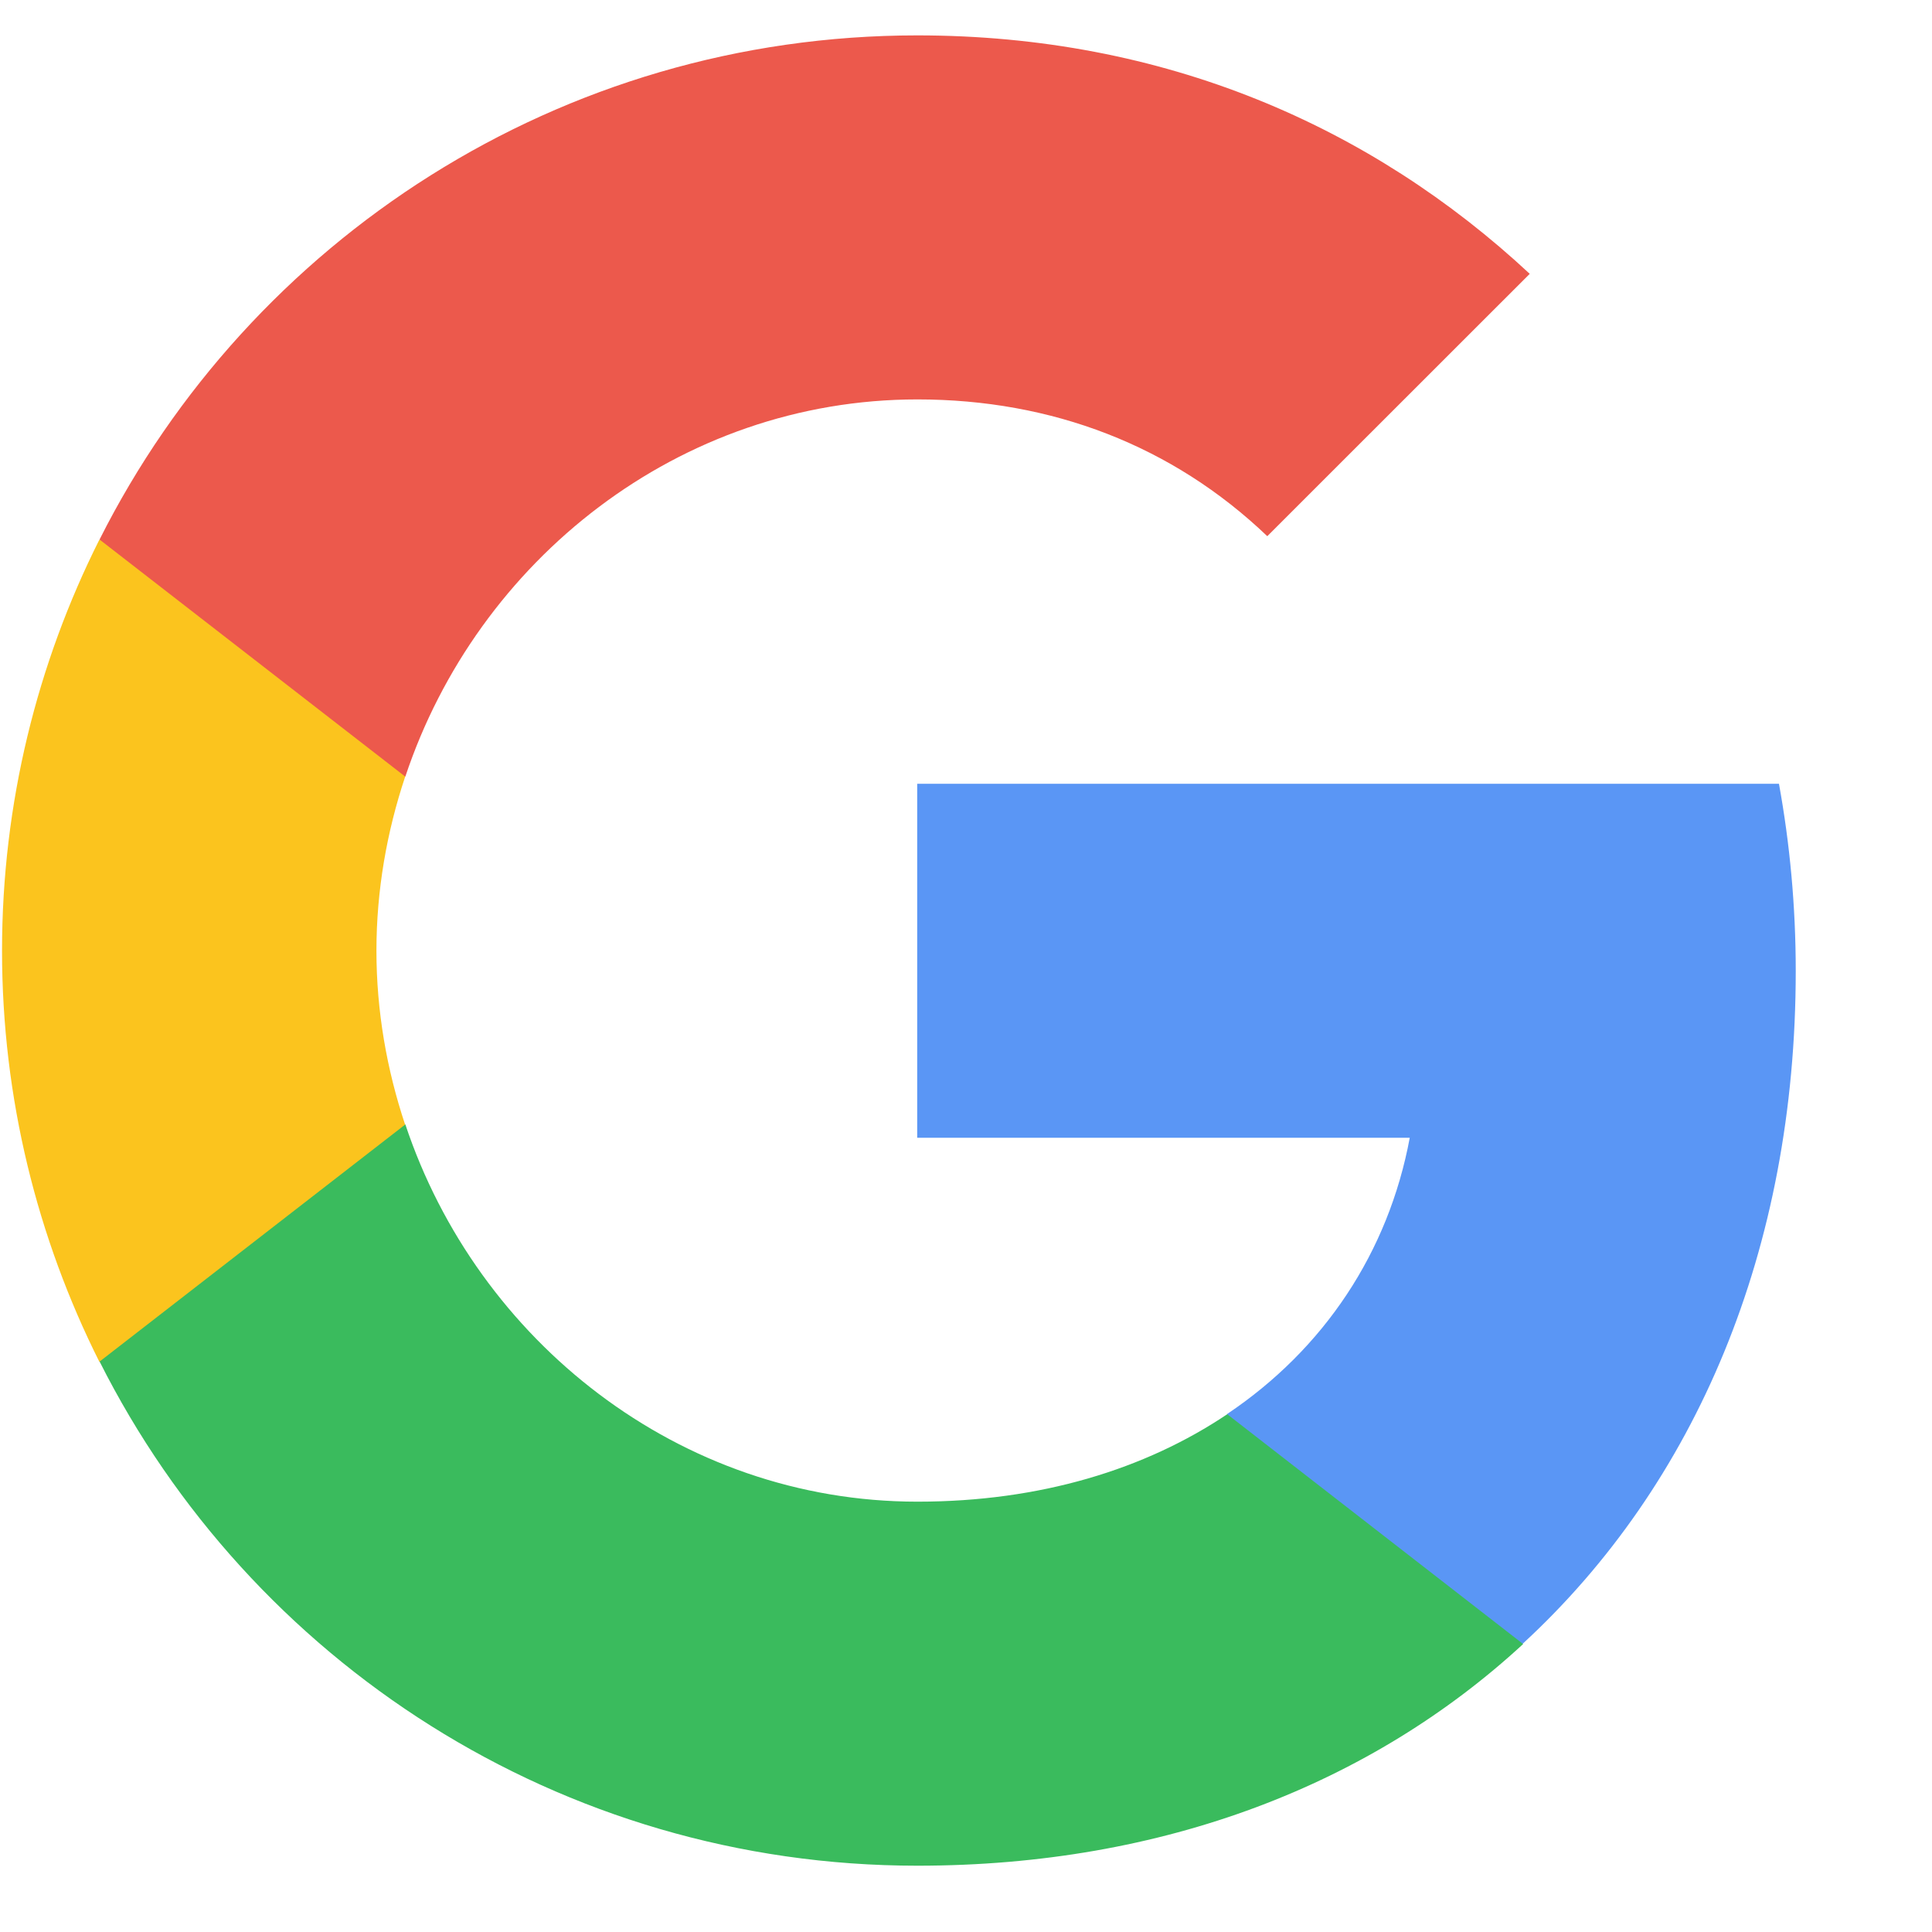
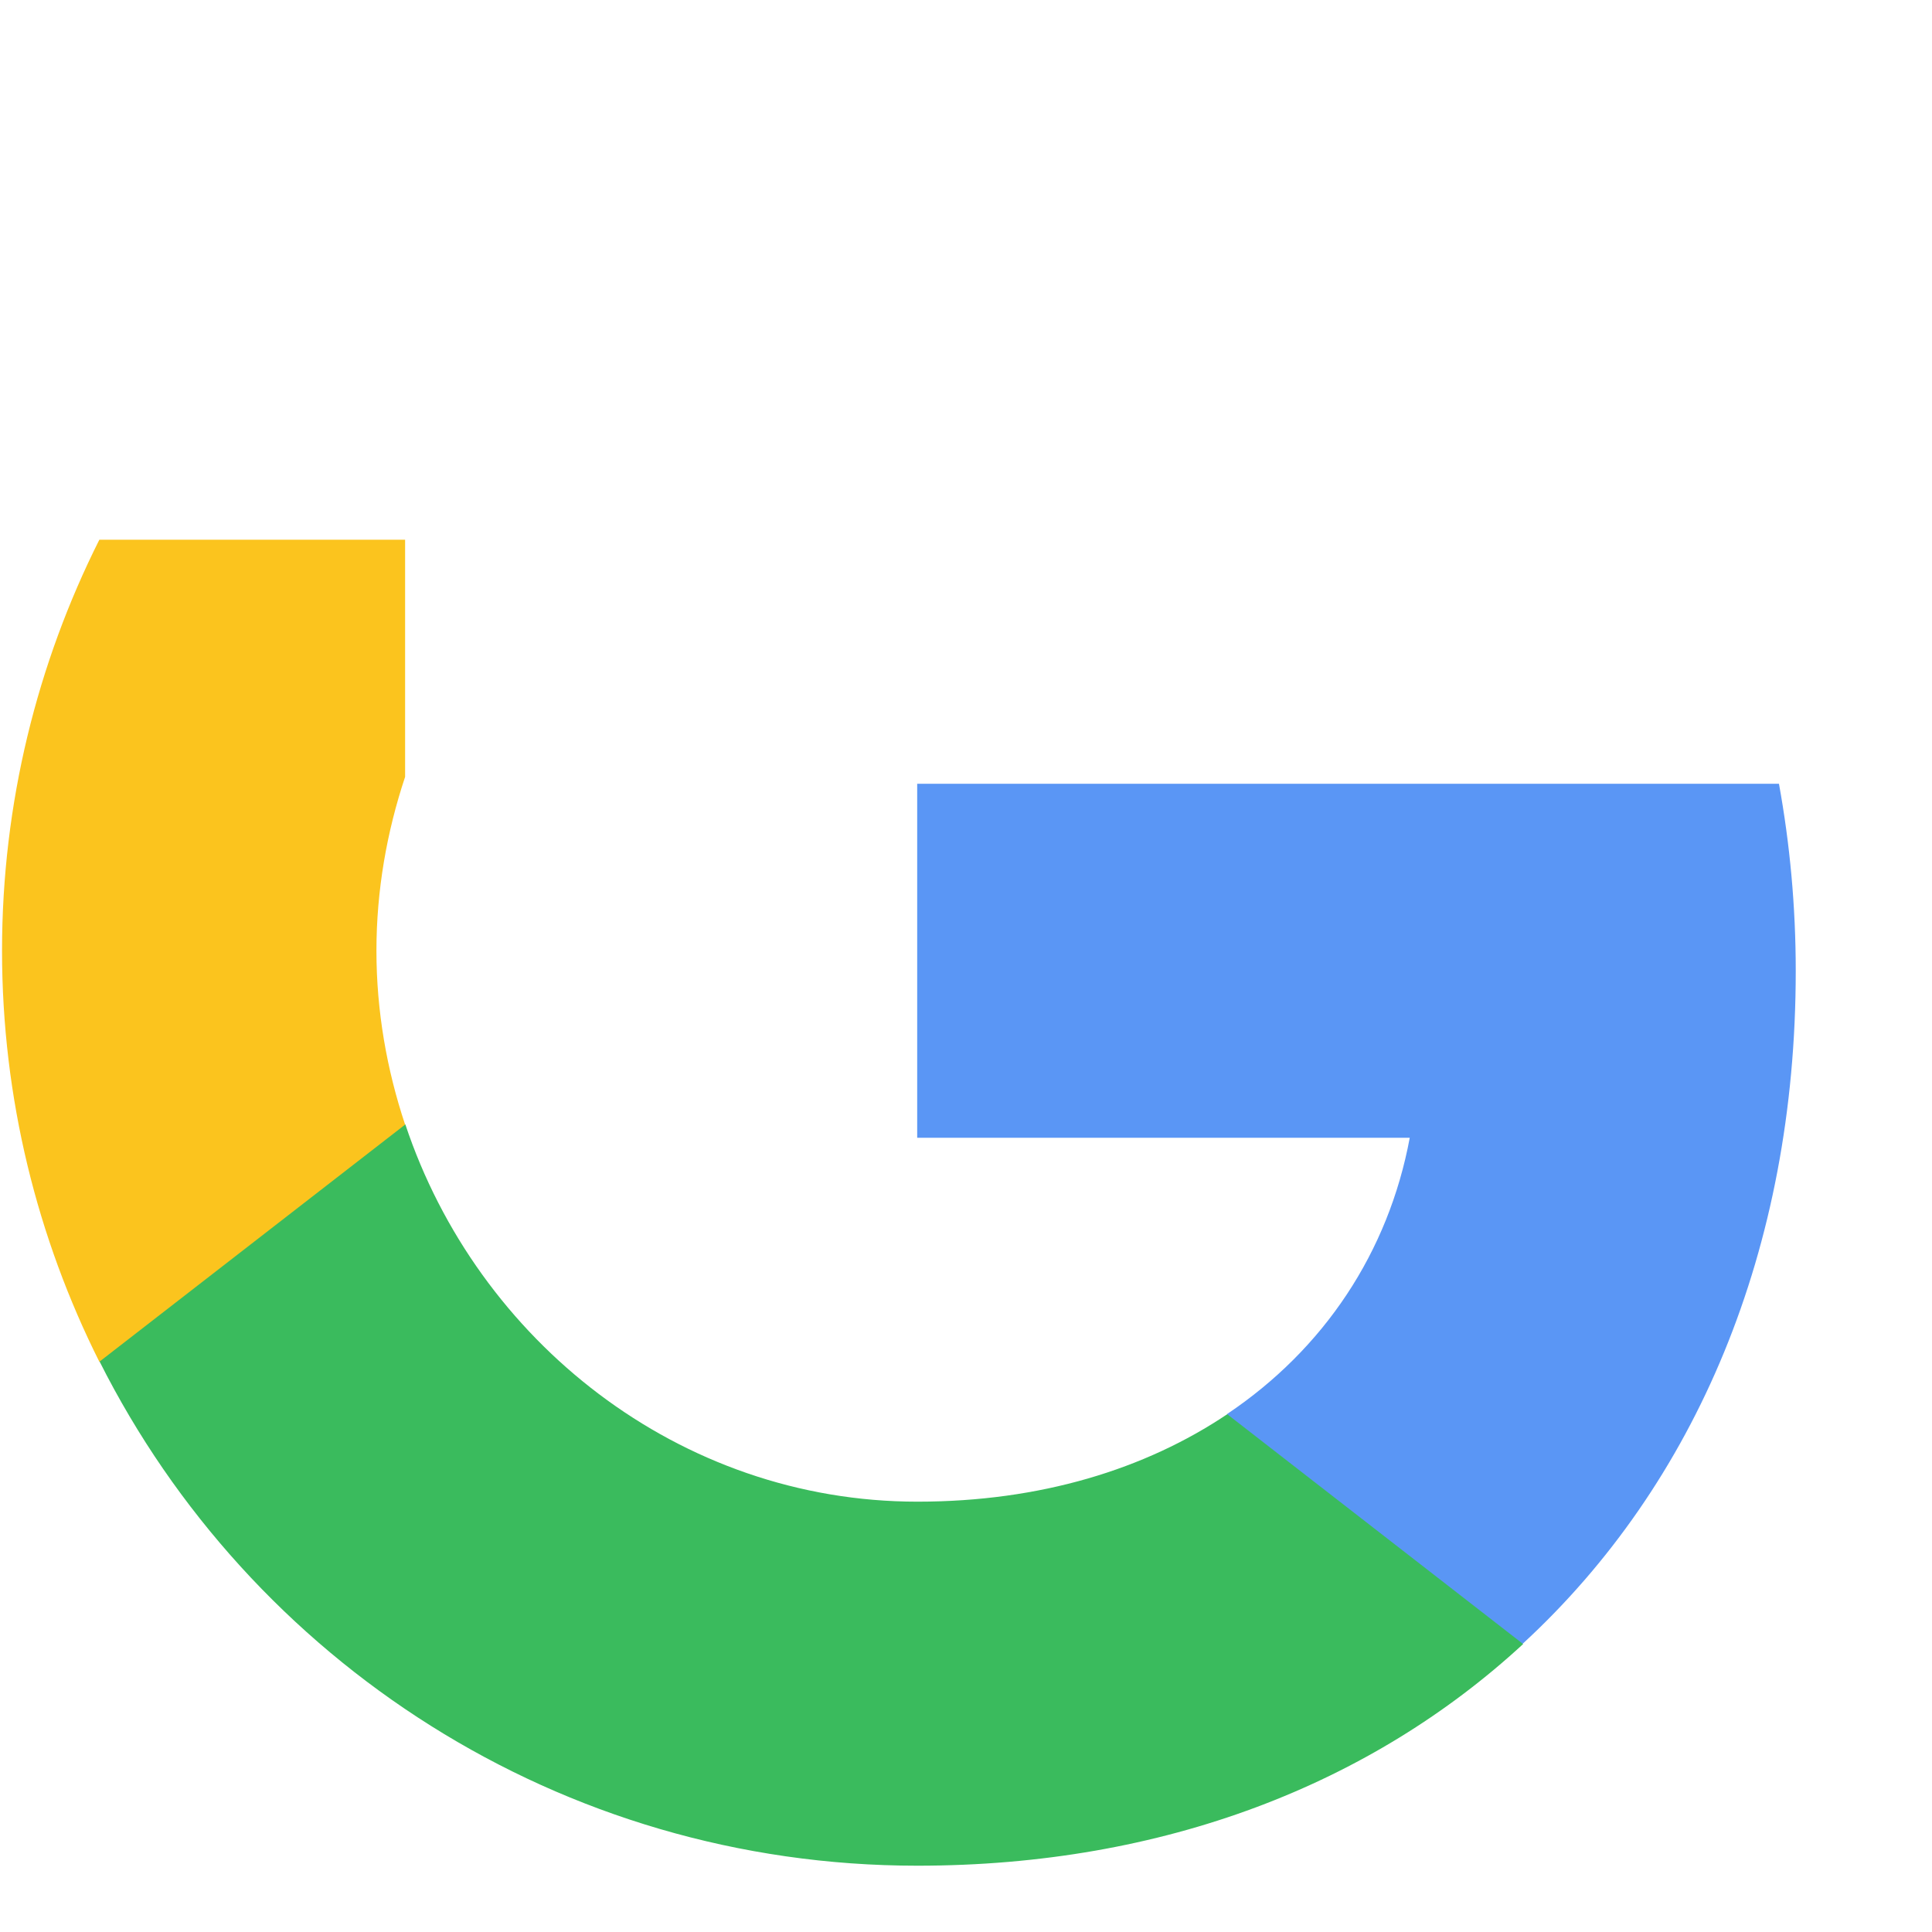
<svg xmlns="http://www.w3.org/2000/svg" width="19" height="19" viewBox="0 0 19 19" fill="none">
  <g id="Frame">
    <path id="Vector" fill-rule="evenodd" clip-rule="evenodd" d="M17.66 9.548C17.66 8.911 17.602 8.297 17.495 7.708H9.02V11.189H13.864C13.655 12.314 13.021 13.267 12.068 13.906V16.164H14.976C16.677 14.597 17.66 12.29 17.66 9.549V9.548Z" fill="#5A96F5" />
    <path id="Vector_2" fill-rule="evenodd" clip-rule="evenodd" d="M9.022 18.348C11.453 18.348 13.489 17.542 14.979 16.168L12.069 13.908C11.264 14.448 10.233 14.768 9.022 14.768C6.678 14.768 4.694 13.184 3.986 11.057H0.979V13.389C2.459 16.331 5.504 18.348 9.022 18.348Z" fill="#3ABB5D" />
    <path id="Vector_3" fill-rule="evenodd" clip-rule="evenodd" d="M3.984 11.06C3.804 10.52 3.702 9.943 3.702 9.35C3.702 8.757 3.804 8.18 3.984 7.64V5.308H0.977C0.367 6.523 0.02 7.898 0.02 9.35C0.02 10.802 0.368 12.177 0.977 13.392L3.984 11.06Z" fill="#FBC41E" />
-     <path id="Vector_4" fill-rule="evenodd" clip-rule="evenodd" d="M9.022 3.928C10.344 3.928 11.53 4.382 12.463 5.273L15.044 2.693C13.483 1.239 11.447 0.348 9.021 0.348C5.504 0.348 2.459 2.365 0.979 5.306L3.986 7.638C4.694 5.511 6.678 3.928 9.022 3.928Z" fill="#EC594C" />
  </g>
</svg>